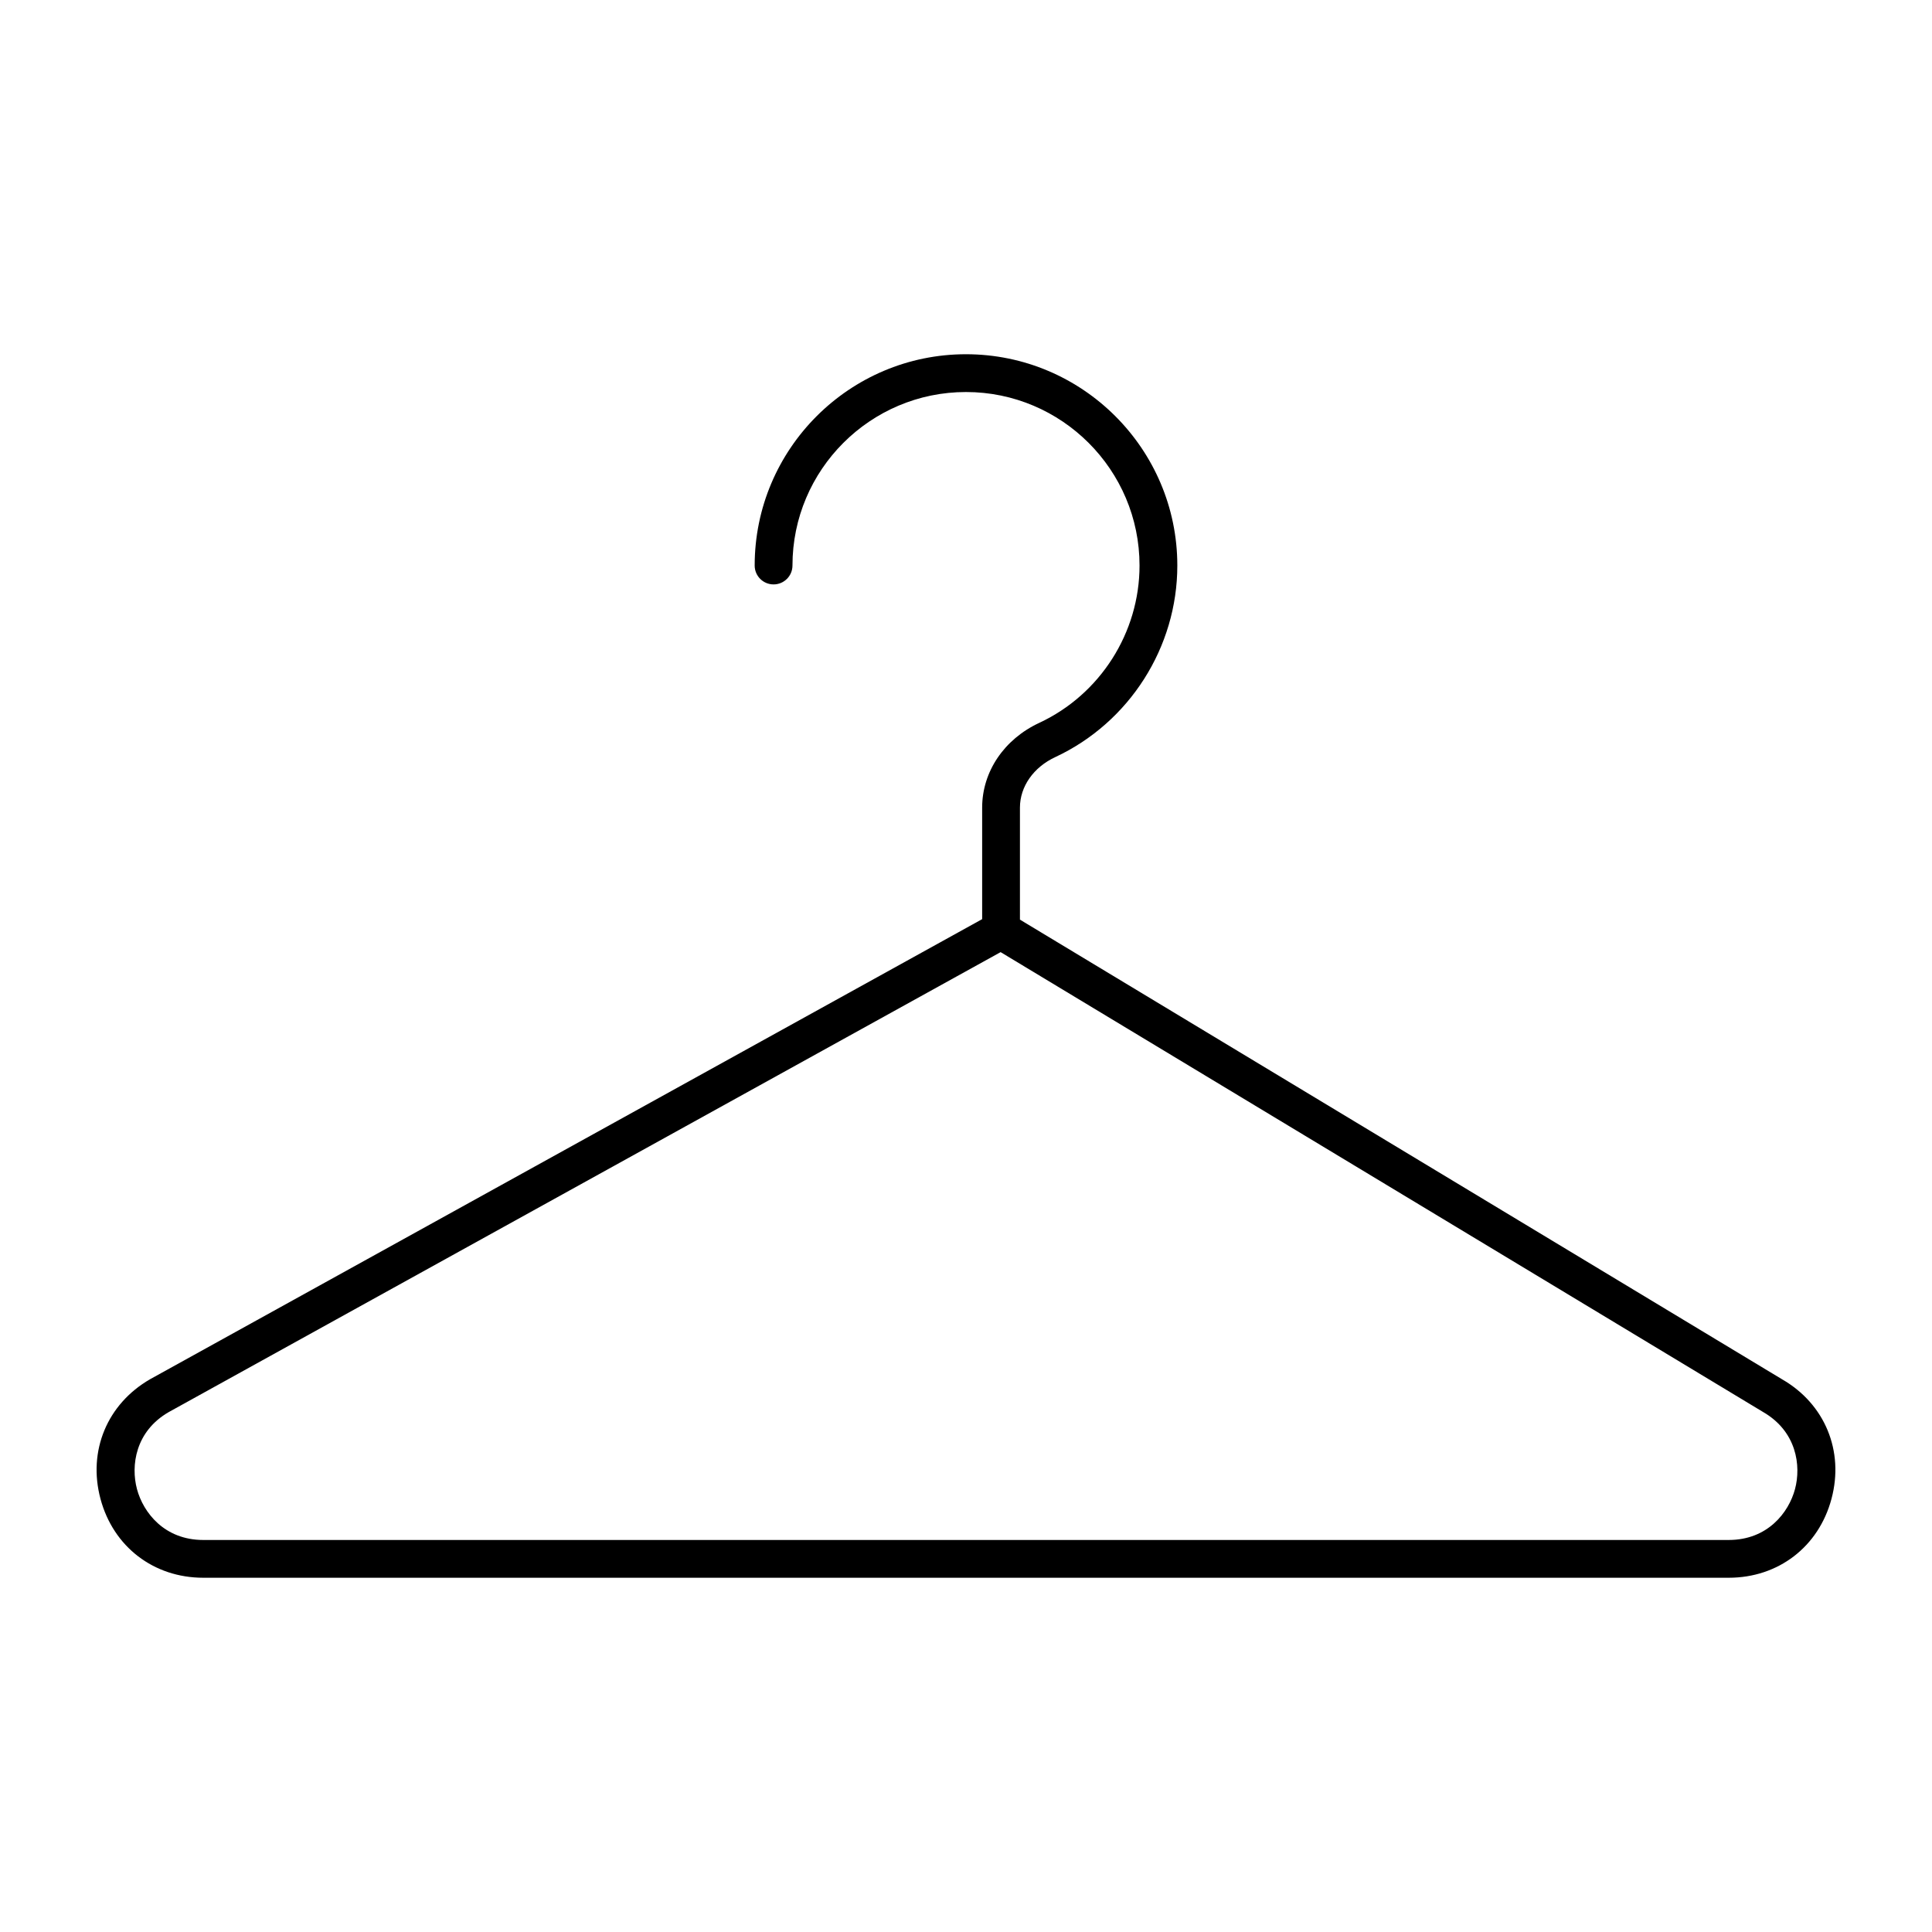
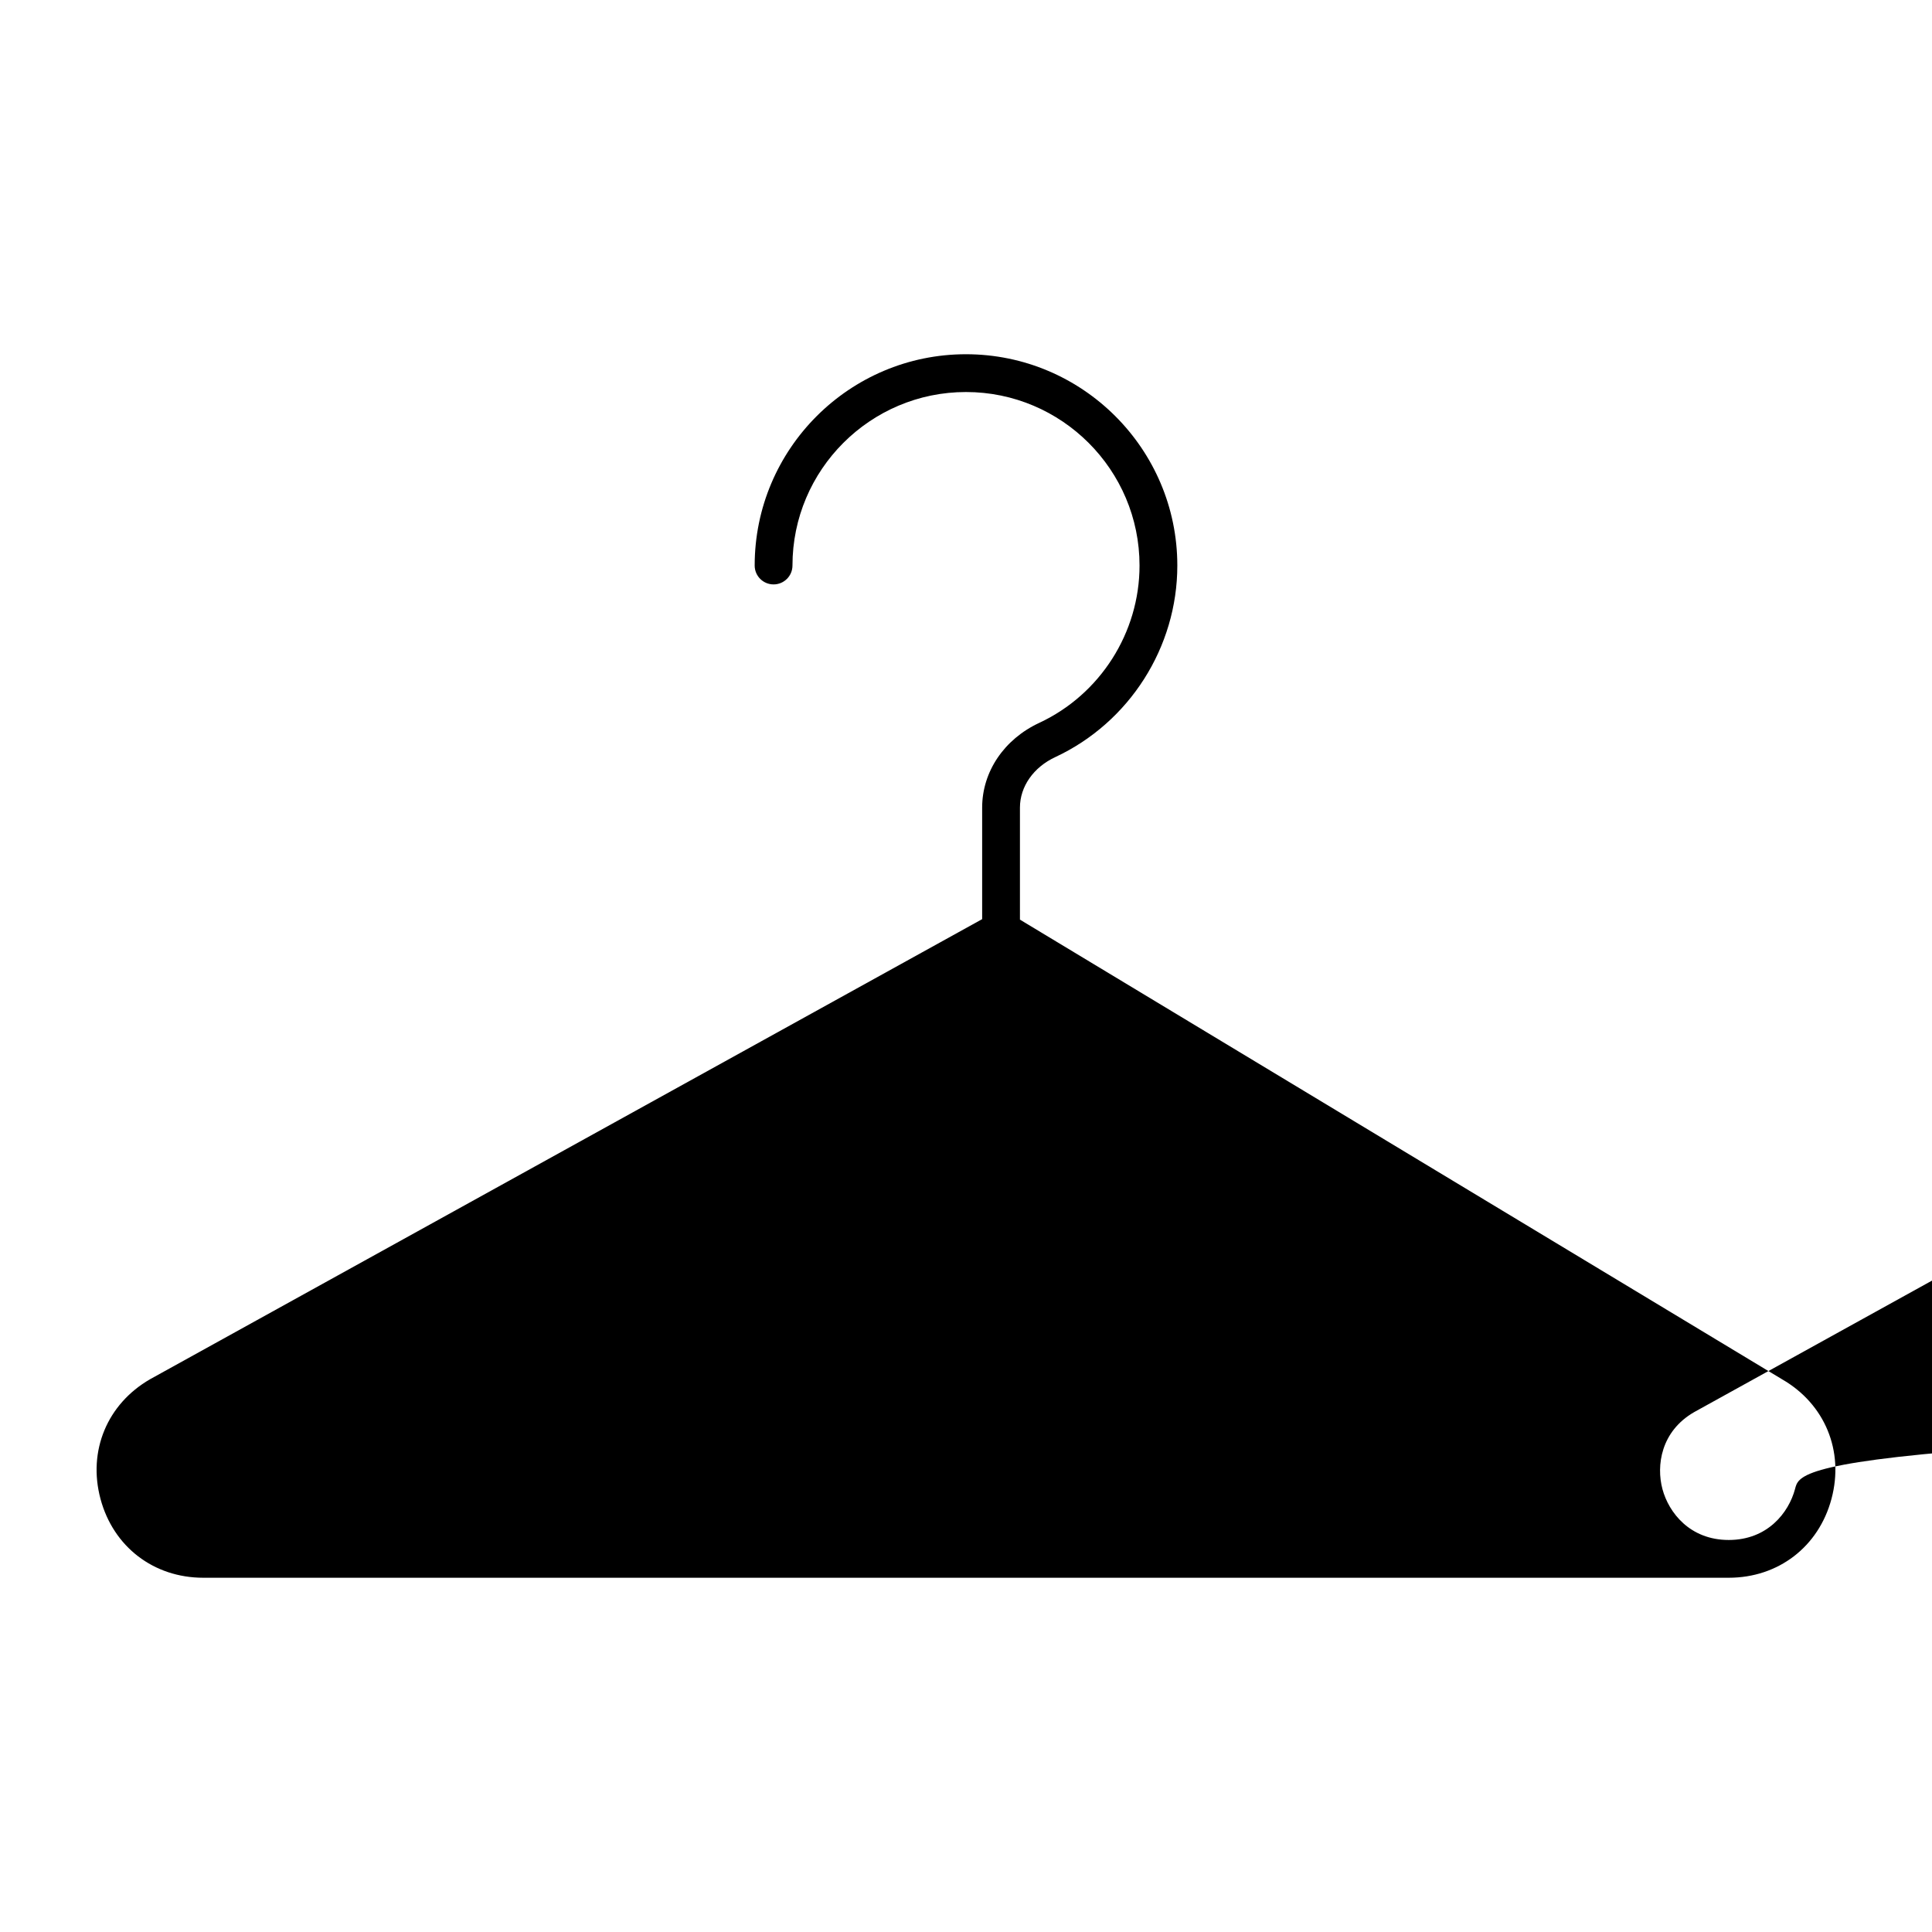
<svg xmlns="http://www.w3.org/2000/svg" version="1.1" x="0px" y="0px" viewBox="0 0 100 100" enable-background="new 0 0 100 100" xml:space="preserve">
  <g>
    <g>
-       <path fill="none" d="M91.254,73.082L51.792,49.282L8.731,73.091c-1.727,0.996-1.965,2.771-1.641,3.985    c0.325,1.214,1.419,2.633,3.431,2.633h78.957c2.011,0,3.105-1.418,3.43-2.633C93.234,75.862,92.995,74.087,91.254,73.082z" />
-       <path d="M92.248,71.397L52.792,47.6v-5.796c0-1.09,0.701-2.092,1.83-2.617c3.837-1.792,6.316-5.684,6.316-9.916    c0-6.03-4.908-10.936-10.94-10.936c-6.03,0-10.936,4.906-10.936,10.936c0,0.541,0.438,0.978,0.978,0.978    c0.54,0,0.978-0.437,0.978-0.978c0-4.952,4.029-8.98,8.98-8.98c4.954,0,8.984,4.028,8.984,8.98c0,3.475-2.036,6.671-5.186,8.142    c-1.826,0.849-2.96,2.531-2.96,4.391v5.771L7.769,71.388c-2.224,1.283-3.232,3.714-2.568,6.193    c0.664,2.481,2.752,4.083,5.32,4.083h78.957c2.568,0,4.656-1.603,5.319-4.083C95.462,75.102,94.455,72.671,92.248,71.397z     M92.909,77.076c-0.325,1.214-1.418,2.633-3.43,2.633H10.521c-2.012,0-3.105-1.418-3.431-2.633    c-0.325-1.214-0.086-2.989,1.641-3.985l43.061-23.809l39.462,23.801C92.995,74.087,93.234,75.862,92.909,77.076z" />
+       <path d="M92.248,71.397L52.792,47.6v-5.796c0-1.09,0.701-2.092,1.83-2.617c3.837-1.792,6.316-5.684,6.316-9.916    c0-6.03-4.908-10.936-10.94-10.936c-6.03,0-10.936,4.906-10.936,10.936c0,0.541,0.438,0.978,0.978,0.978    c0.54,0,0.978-0.437,0.978-0.978c0-4.952,4.029-8.98,8.98-8.98c4.954,0,8.984,4.028,8.984,8.98c0,3.475-2.036,6.671-5.186,8.142    c-1.826,0.849-2.96,2.531-2.96,4.391v5.771L7.769,71.388c-2.224,1.283-3.232,3.714-2.568,6.193    c0.664,2.481,2.752,4.083,5.32,4.083h78.957c2.568,0,4.656-1.603,5.319-4.083C95.462,75.102,94.455,72.671,92.248,71.397z     M92.909,77.076c-0.325,1.214-1.418,2.633-3.43,2.633c-2.012,0-3.105-1.418-3.431-2.633    c-0.325-1.214-0.086-2.989,1.641-3.985l43.061-23.809l39.462,23.801C92.995,74.087,93.234,75.862,92.909,77.076z" />
    </g>
  </g>
</svg>